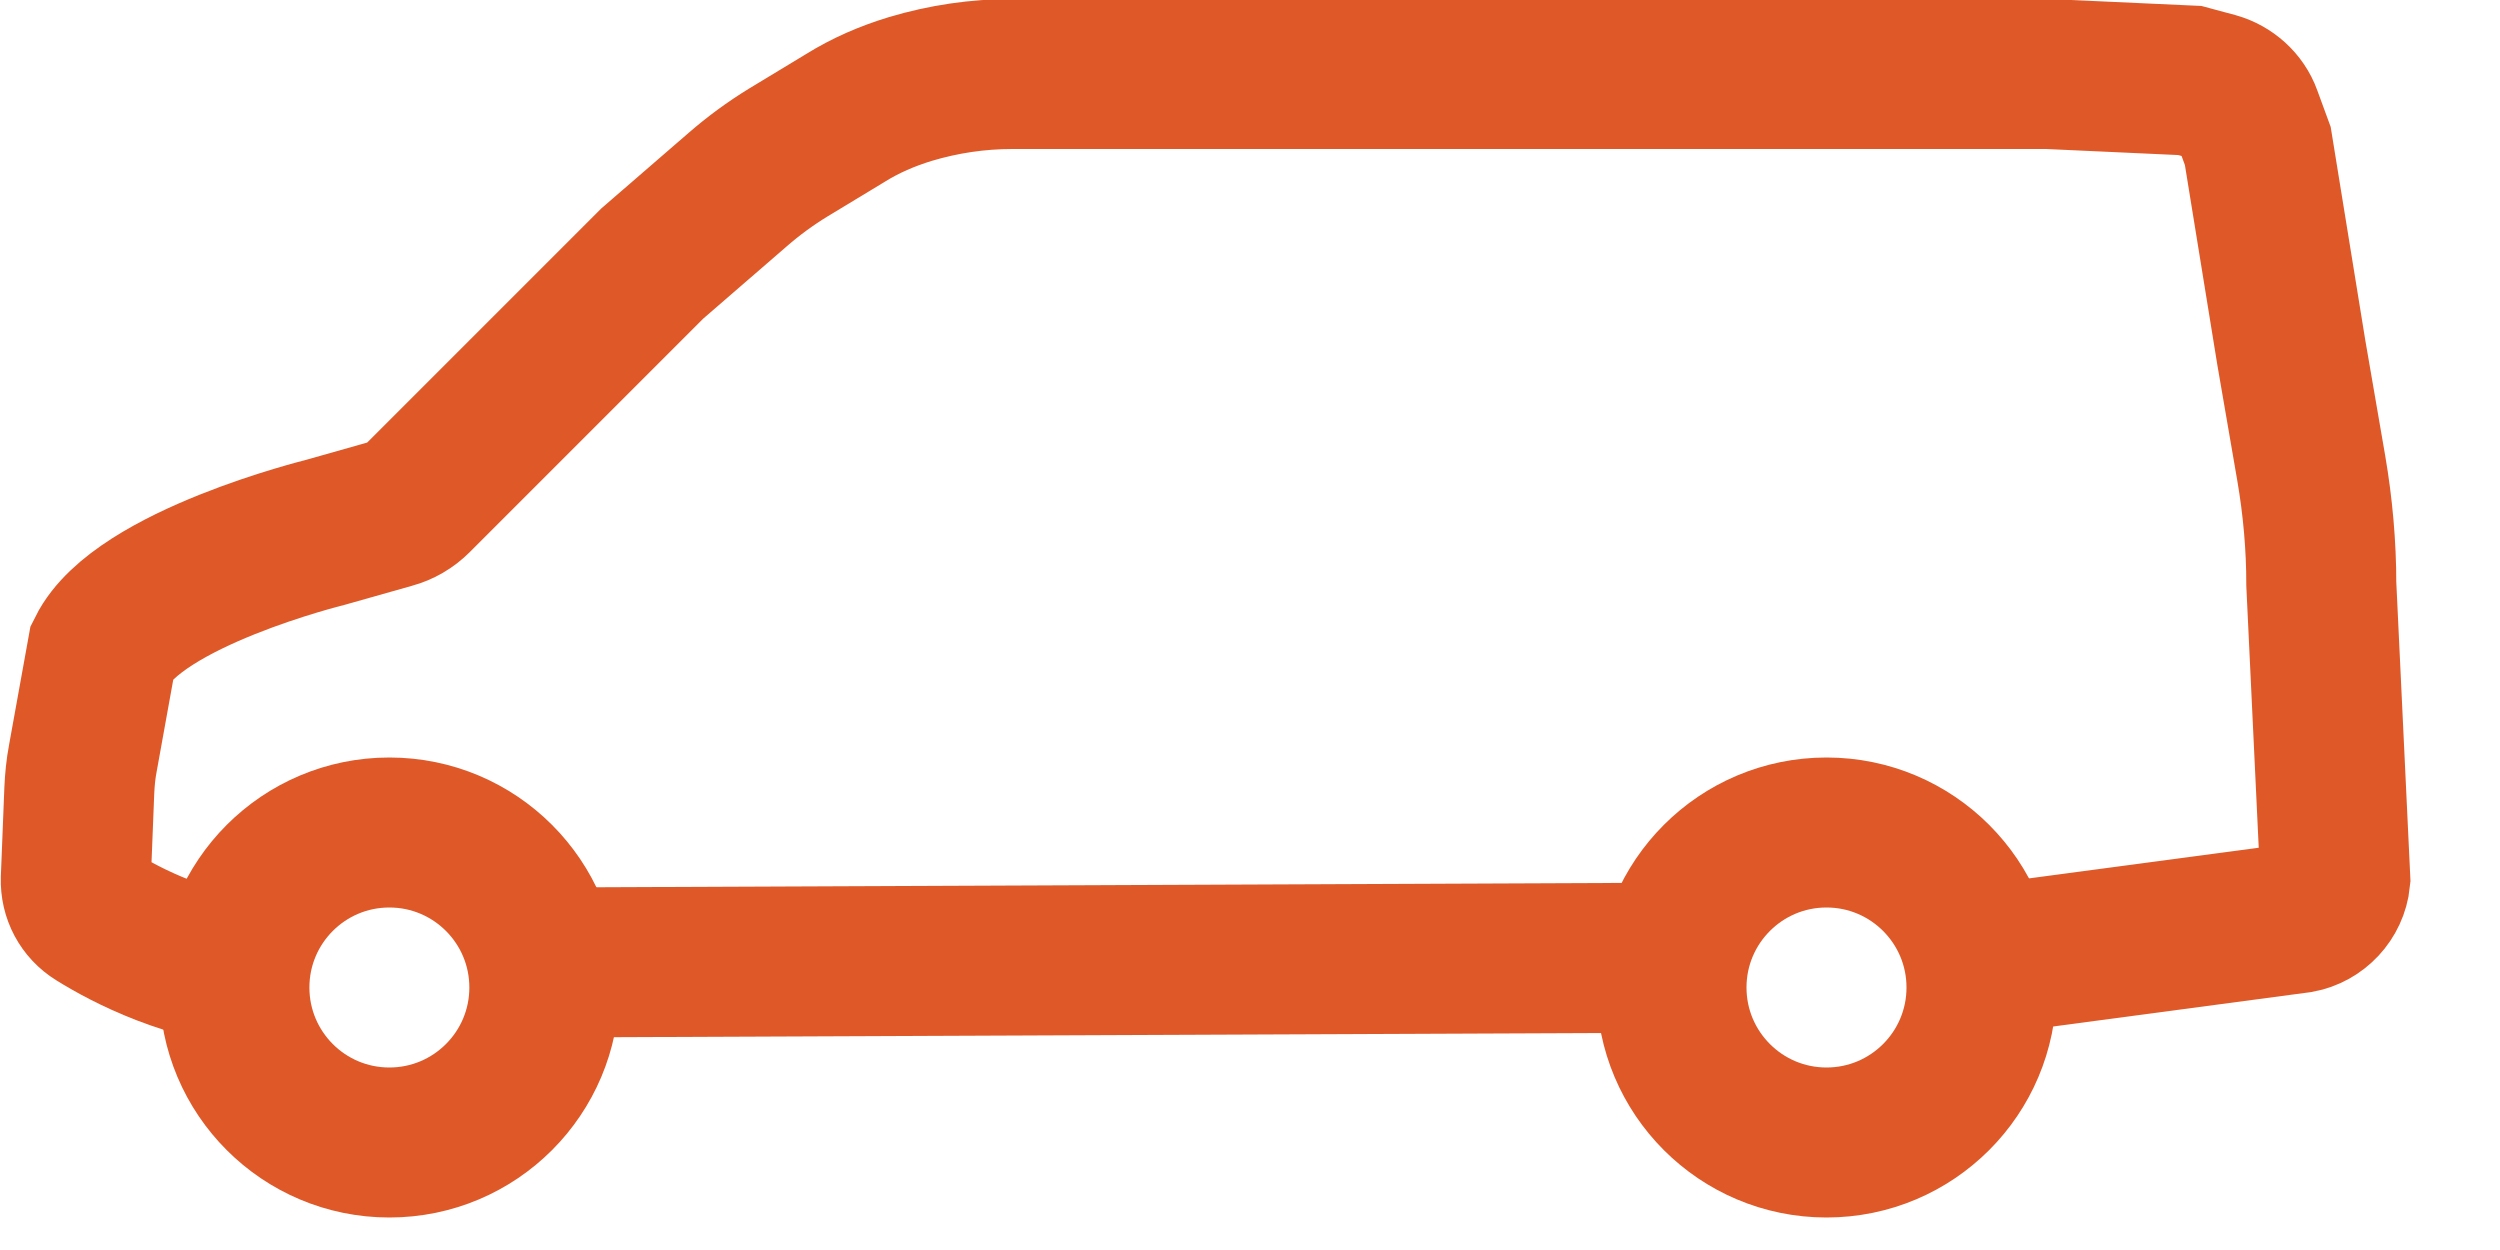
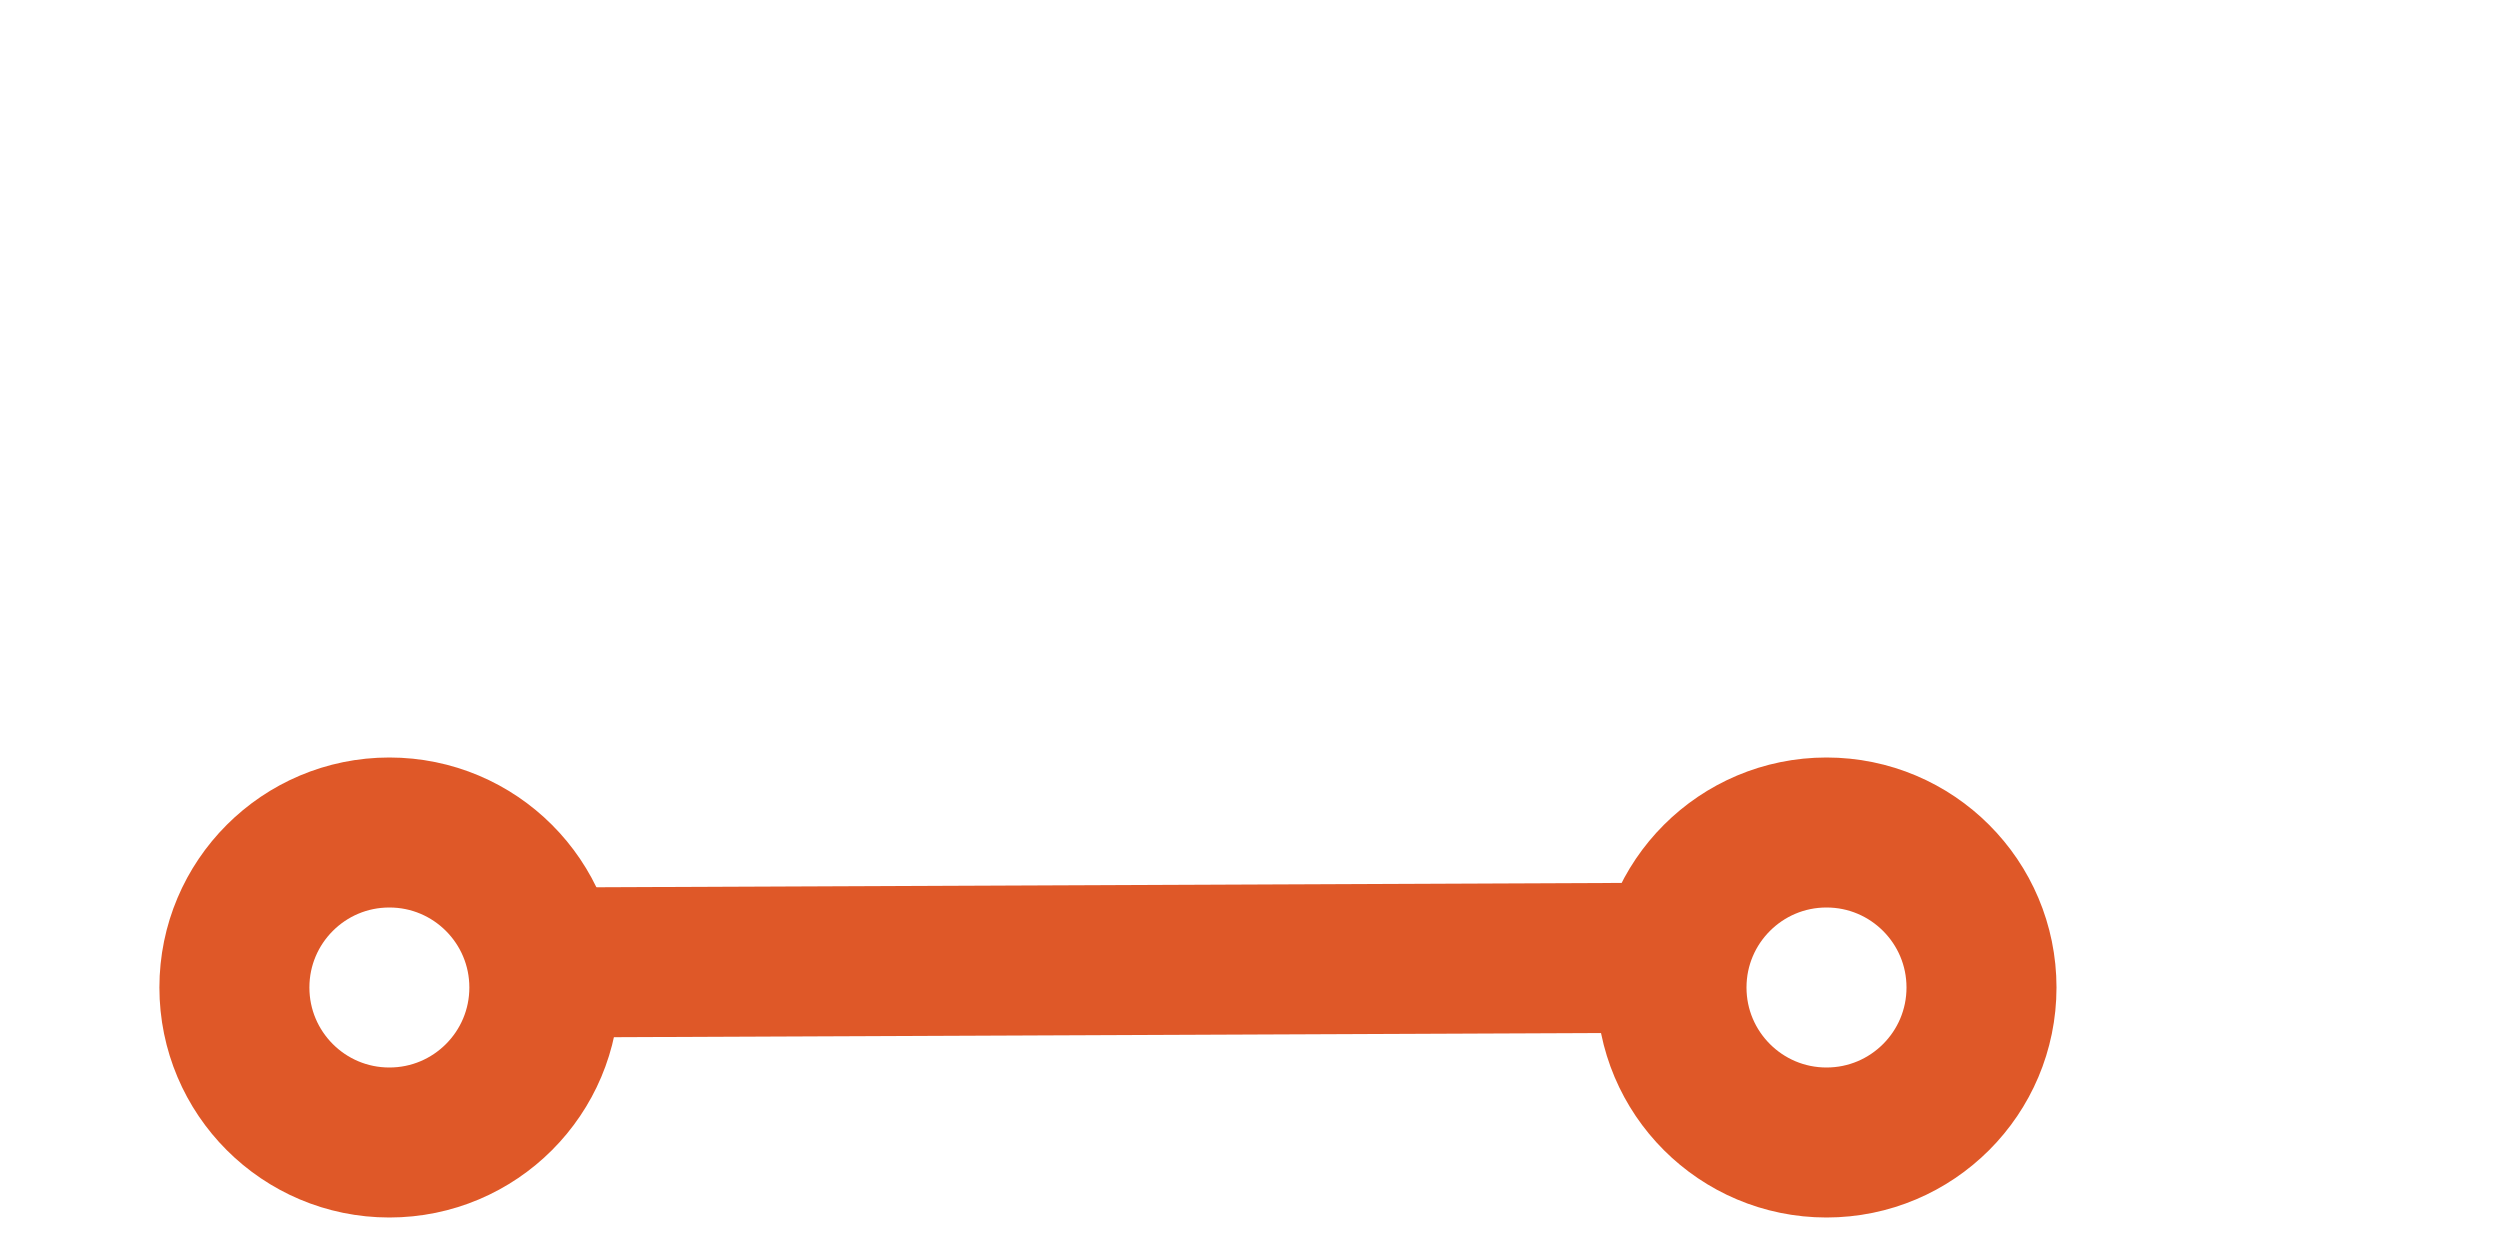
<svg xmlns="http://www.w3.org/2000/svg" fill="none" viewBox="0 0 50 25" height="25" width="50">
  <g clip-path="url(#clip0_6675_10014)">
    <path stroke-miterlimit="10" stroke-width="3" stroke="#DF5828" d="M10.852 19.25L34.422 19.15" />
-     <path stroke-miterlimit="10" stroke-width="3" stroke="#DF5828" d="M39.906 19.171L45.986 18.36C46.366 18.291 46.666 17.971 46.706 17.581L46.426 11.681C46.426 10.911 46.356 10.13 46.226 9.37L45.826 7.05L45.156 2.92L44.936 2.32C44.836 2.04 44.596 1.83 44.316 1.75L43.796 1.61L40.956 1.48H20.246C19.556 1.48 18.876 1.58 18.206 1.78C17.746 1.92 17.306 2.11 16.906 2.36L15.766 3.05C15.406 3.27 15.066 3.52 14.756 3.79L13.046 5.27L8.336 9.98C8.196 10.12 8.026 10.22 7.836 10.271L6.496 10.65C6.496 10.65 2.766 11.57 2.046 13.011L1.656 15.171C1.616 15.38 1.596 15.591 1.586 15.81L1.516 17.581C1.506 17.89 1.656 18.171 1.916 18.331C2.526 18.71 3.756 19.36 5.396 19.5" />
    <path stroke-miterlimit="10" stroke-width="3" stroke="#DF5828" d="M7.787 22.85C9.5 22.85 10.887 21.462 10.887 19.75C10.887 18.038 9.5 16.65 7.787 16.65C6.075 16.65 4.688 18.038 4.688 19.75C4.688 21.462 6.075 22.85 7.787 22.85Z" />
    <path stroke-miterlimit="10" stroke-width="3" stroke="#DF5828" d="M36.53 22.85C38.242 22.85 39.63 21.462 39.63 19.75C39.63 18.038 38.242 16.65 36.53 16.65C34.818 16.65 33.43 18.038 33.43 19.75C33.43 21.462 34.818 22.85 36.53 22.85Z" />
  </g>
  <defs>
    <clipPath id="clip0_6675_10014">
      <rect fill="white" height="24.35" width="49.56" />
    </clipPath>
  </defs>
</svg>